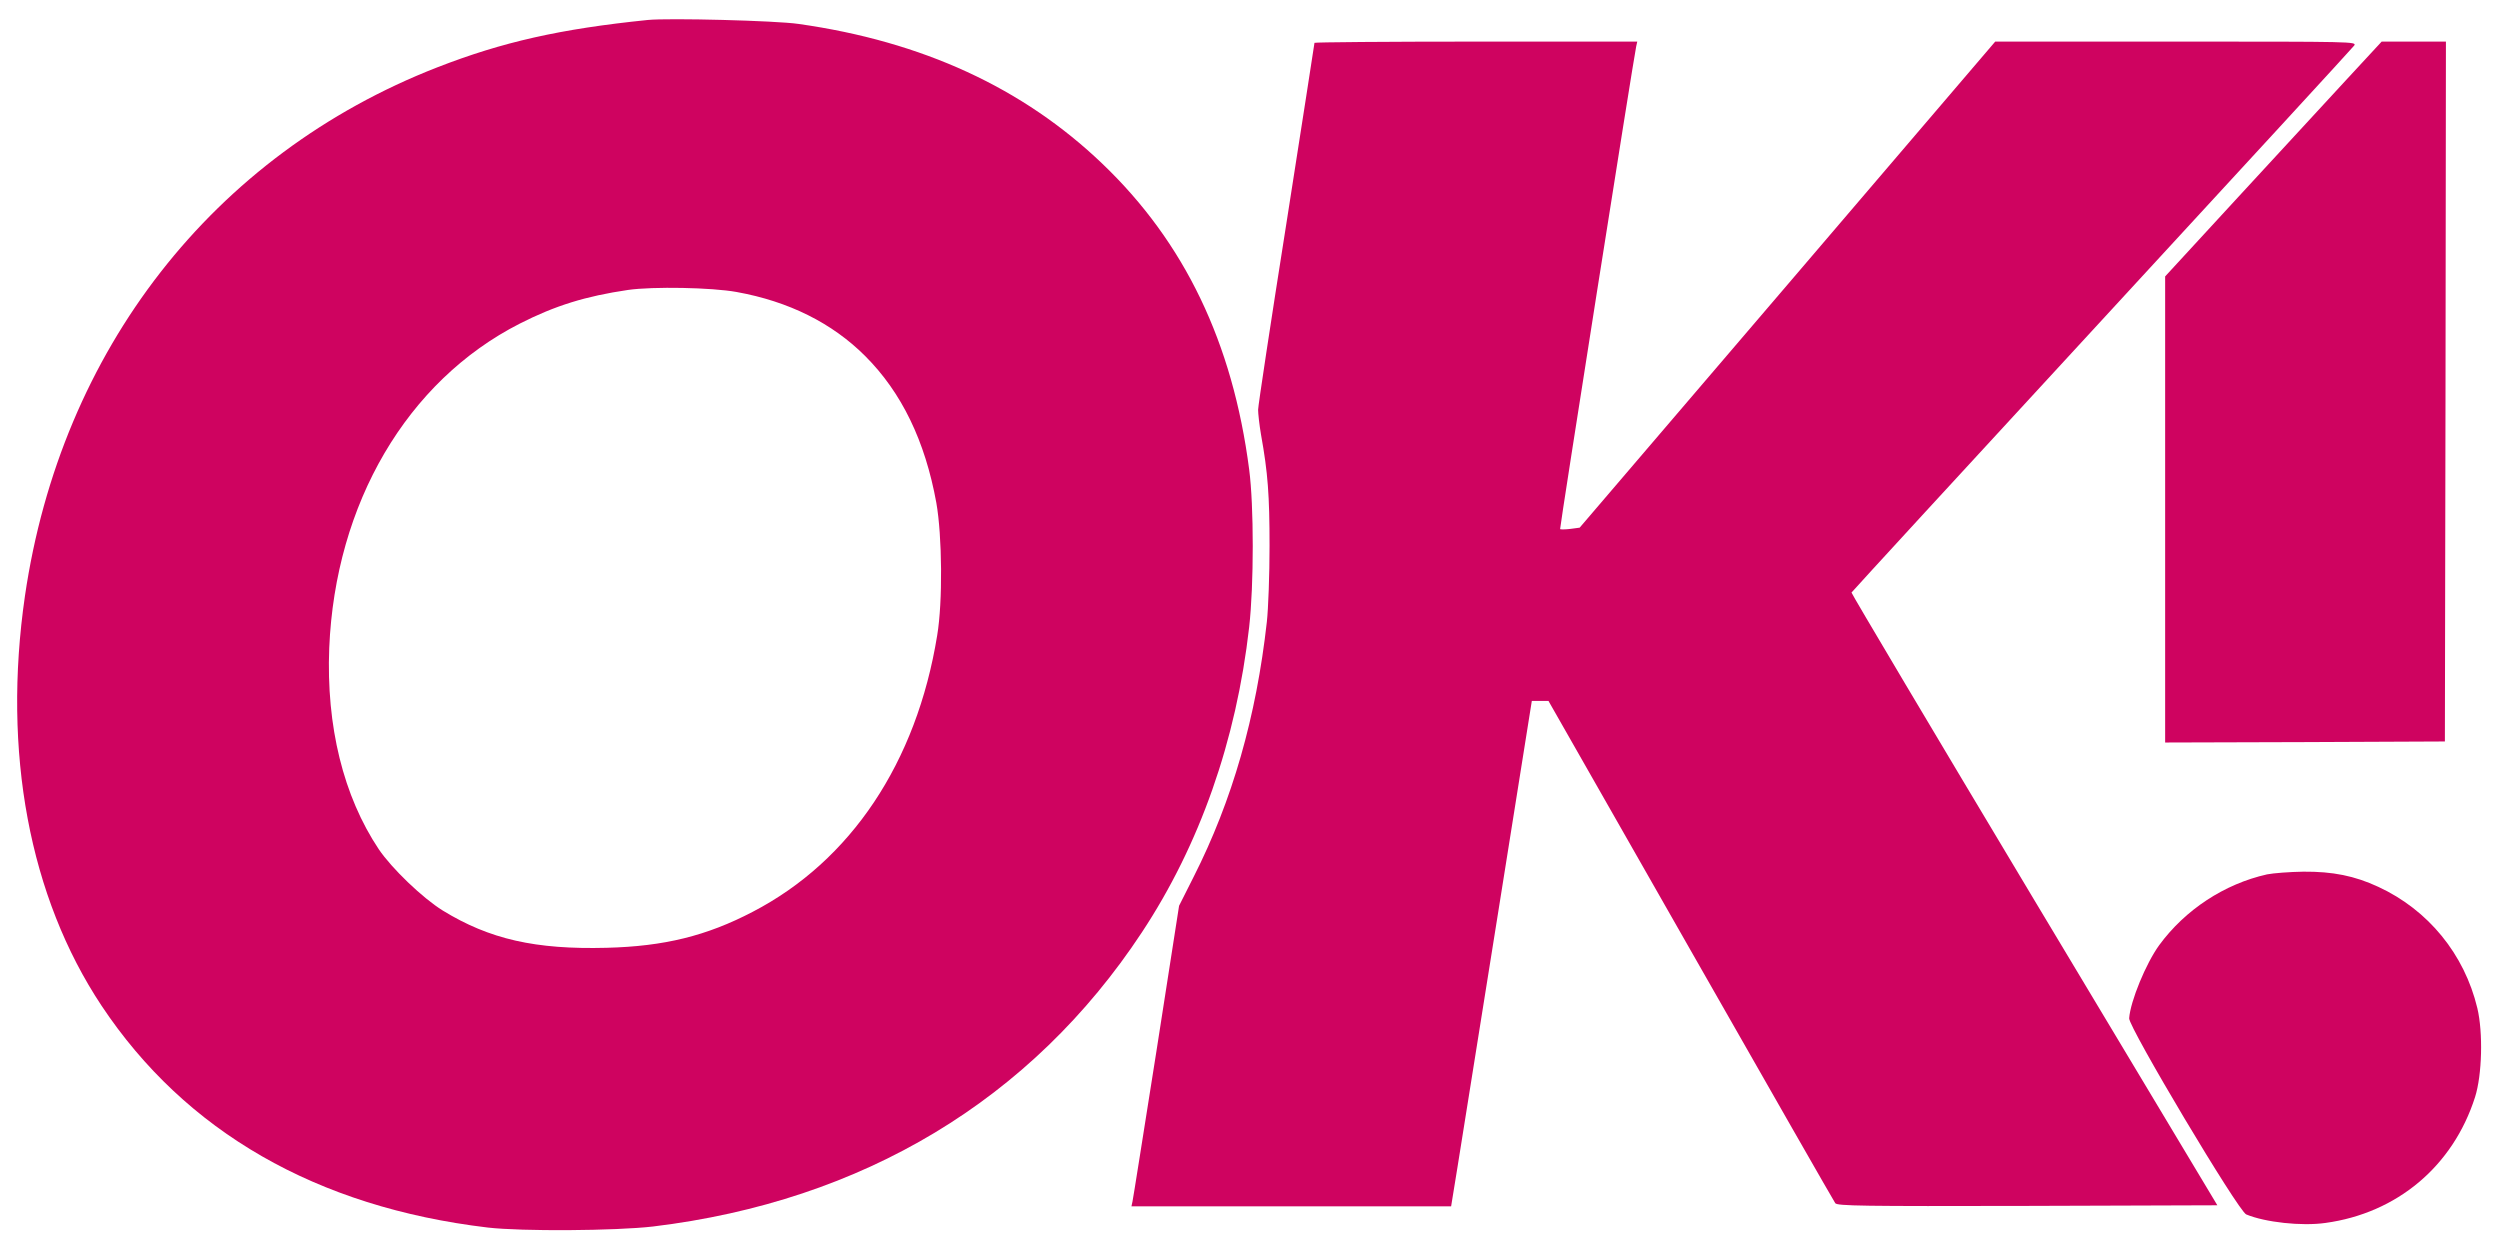
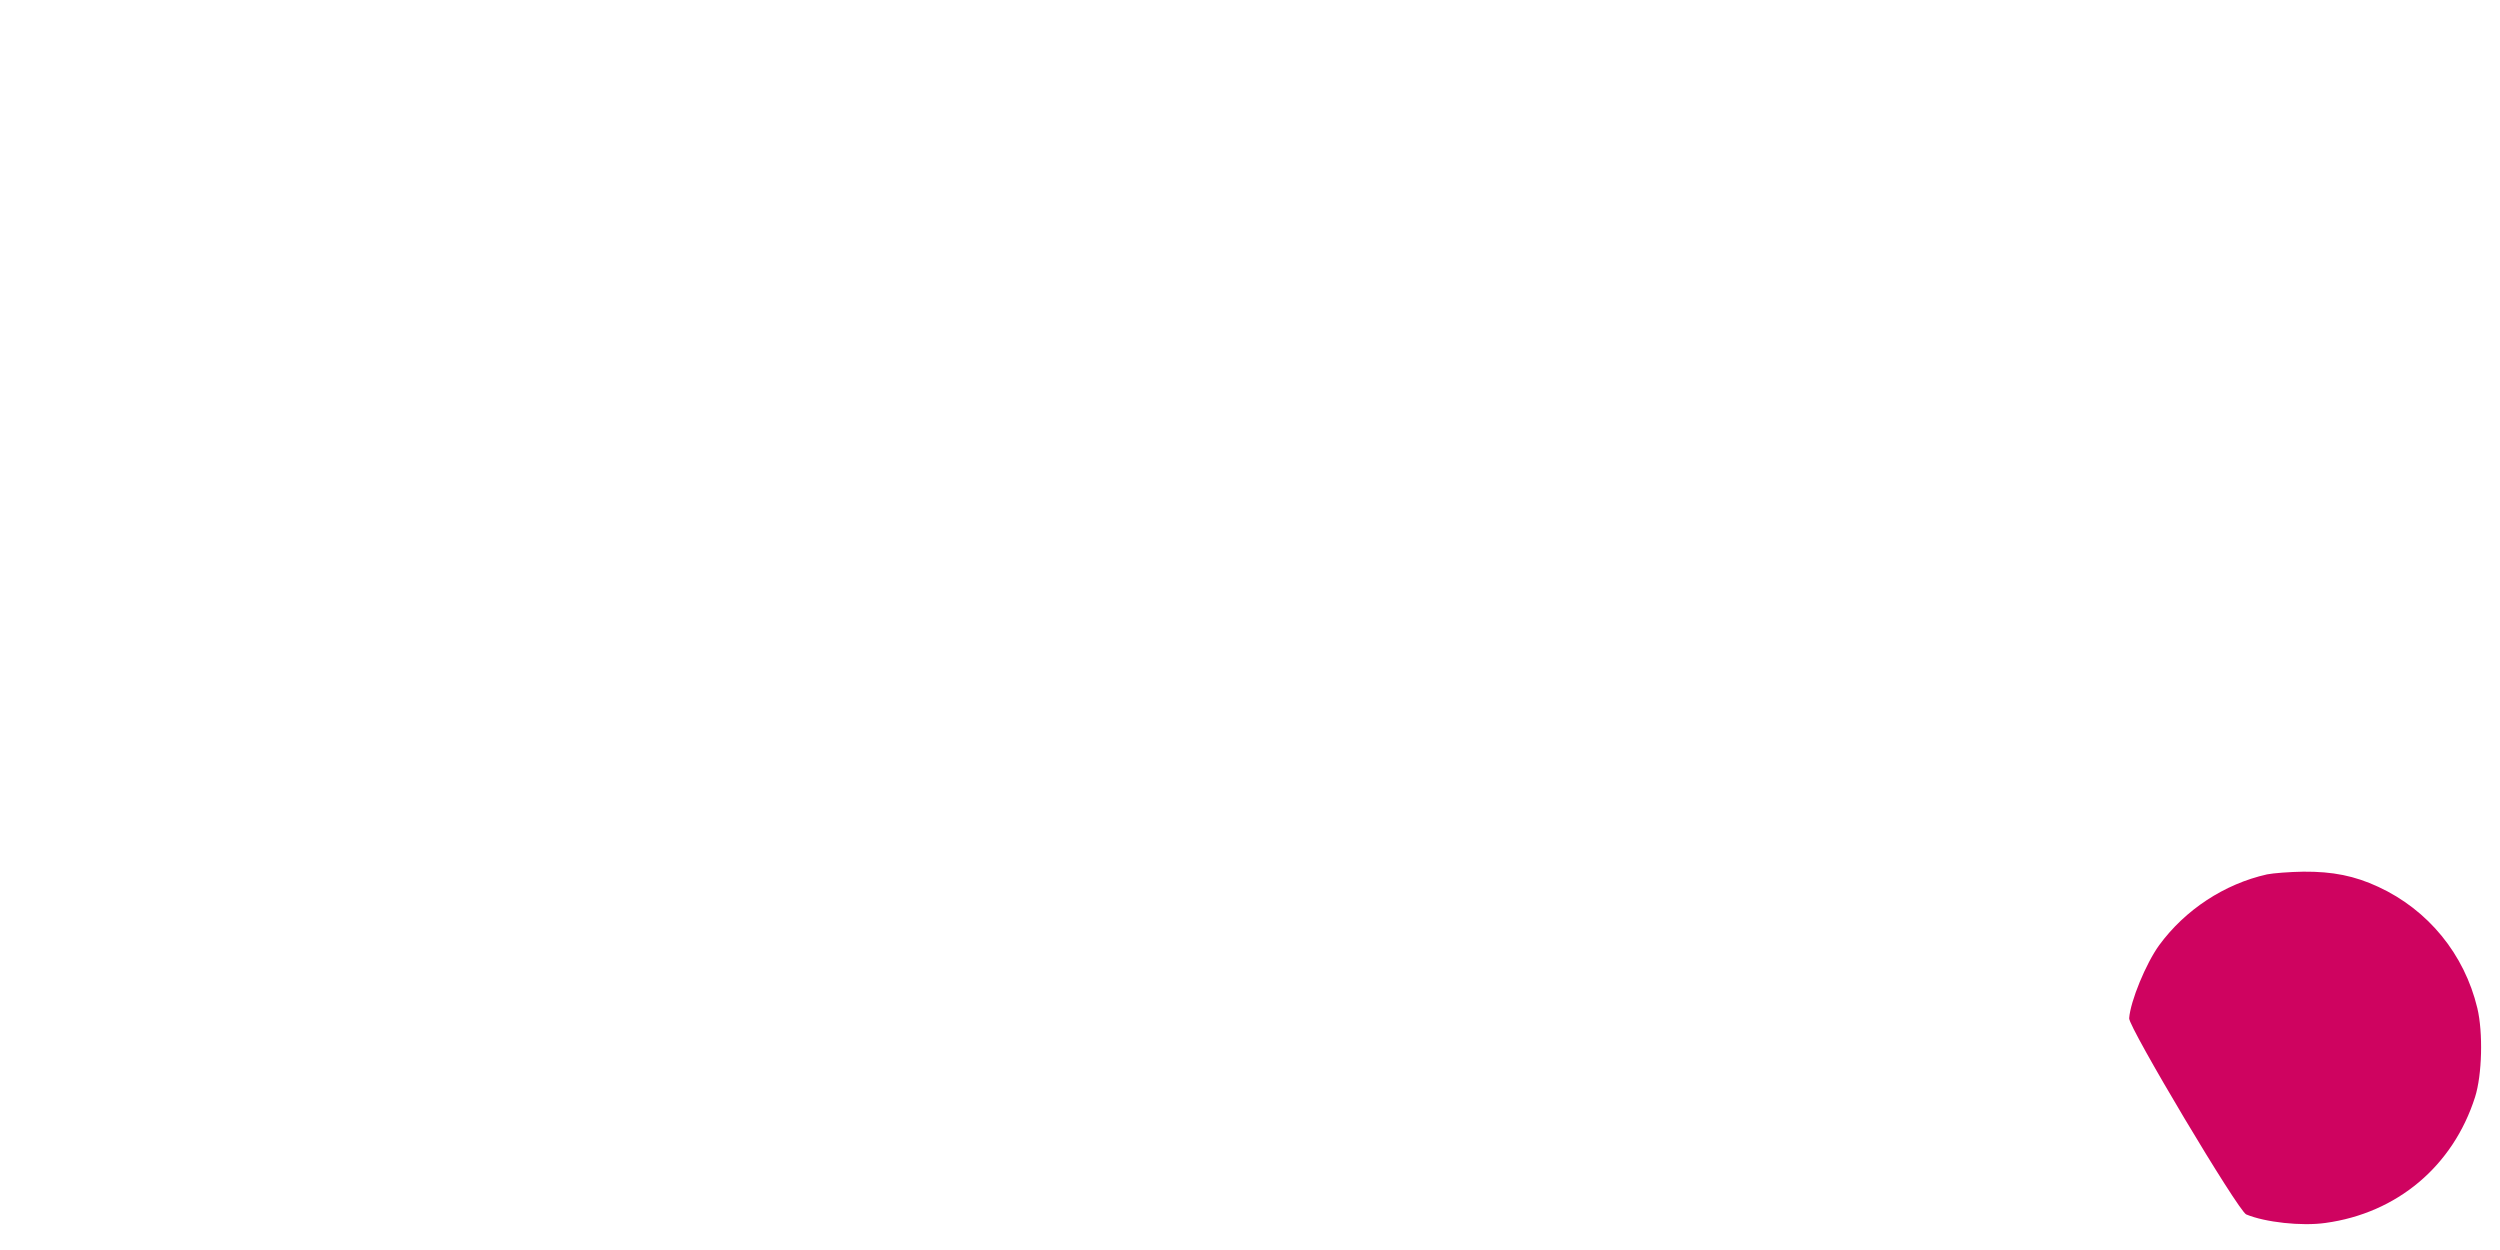
<svg xmlns="http://www.w3.org/2000/svg" version="1.0" width="1202pt" height="601pt" viewBox="0 0 1202 601" preserveAspectRatio="xMidYMid meet">
  <g transform="translate(0,601) scale(0.1,-0.1)" fill="#cf0360" stroke="none">
-     <path d="M3115 5914 c-422 -43 -700 -106 -1013 -228 -1077 -420 -1809 -1359 -1982 -2541 -109 -751 21 -1447 368 -1970 403 -606 1034 -969 1857 -1067 164 -19 614 -16 795 5 1009 122 1820 610 2350 1414 278 421 454 921 516 1468 23 203 23 583 0 758 -79 610 -311 1092 -705 1469 -382 366 -867 589 -1462 673 -109 16 -625 29 -724 19z m427 -1308 c250 -45 459 -149 618 -308 175 -175 288 -408 342 -706 28 -159 31 -476 4 -637 -99 -611 -415 -1084 -887 -1329 -222 -116 -426 -166 -702 -173 -342 -9 -563 41 -788 179 -97 60 -245 202 -308 295 -170 255 -253 591 -238 968 29 694 374 1283 916 1559 171 87 317 132 521 162 120 17 401 12 522 -10z" />
-     <path d="M6320 5804 c0 -4 -61 -394 -135 -868 -75 -474 -136 -877 -136 -896 0 -19 6 -73 14 -120 33 -183 41 -292 41 -535 0 -138 -6 -302 -13 -365 -51 -457 -166 -859 -352 -1226 l-70 -139 -109 -700 c-61 -385 -112 -710 -115 -722 l-5 -23 768 0 769 0 31 191 c17 106 104 652 194 1215 l163 1024 40 0 40 0 684 -1200 c376 -660 689 -1207 695 -1215 10 -13 126 -15 924 -13 l913 3 -881 1469 c-484 808 -879 1473 -878 1477 2 4 543 593 1203 1309 660 716 1206 1310 1214 1321 13 19 -3 19 -857 19 l-869 0 -999 -1169 -999 -1168 -45 -6 c-25 -3 -47 -3 -49 -1 -3 3 354 2269 366 2322 l5 22 -776 0 c-427 0 -776 -3 -776 -6z" />
-     <path d="M11278 5623 c-96 -104 -330 -358 -521 -565 l-347 -377 0 -1120 0 -1121 673 2 672 3 3 1683 2 1682 -154 0 -155 0 -173 -187z" />
    <path d="M10900 1806 c-205 -46 -394 -170 -519 -341 -63 -87 -138 -268 -144 -351 -3 -42 525 -928 563 -943 91 -38 266 -57 380 -41 345 47 614 273 720 605 34 107 39 310 11 428 -62 259 -236 472 -476 583 -114 53 -219 74 -360 73 -66 -1 -145 -7 -175 -13z" />
  </g>
</svg>